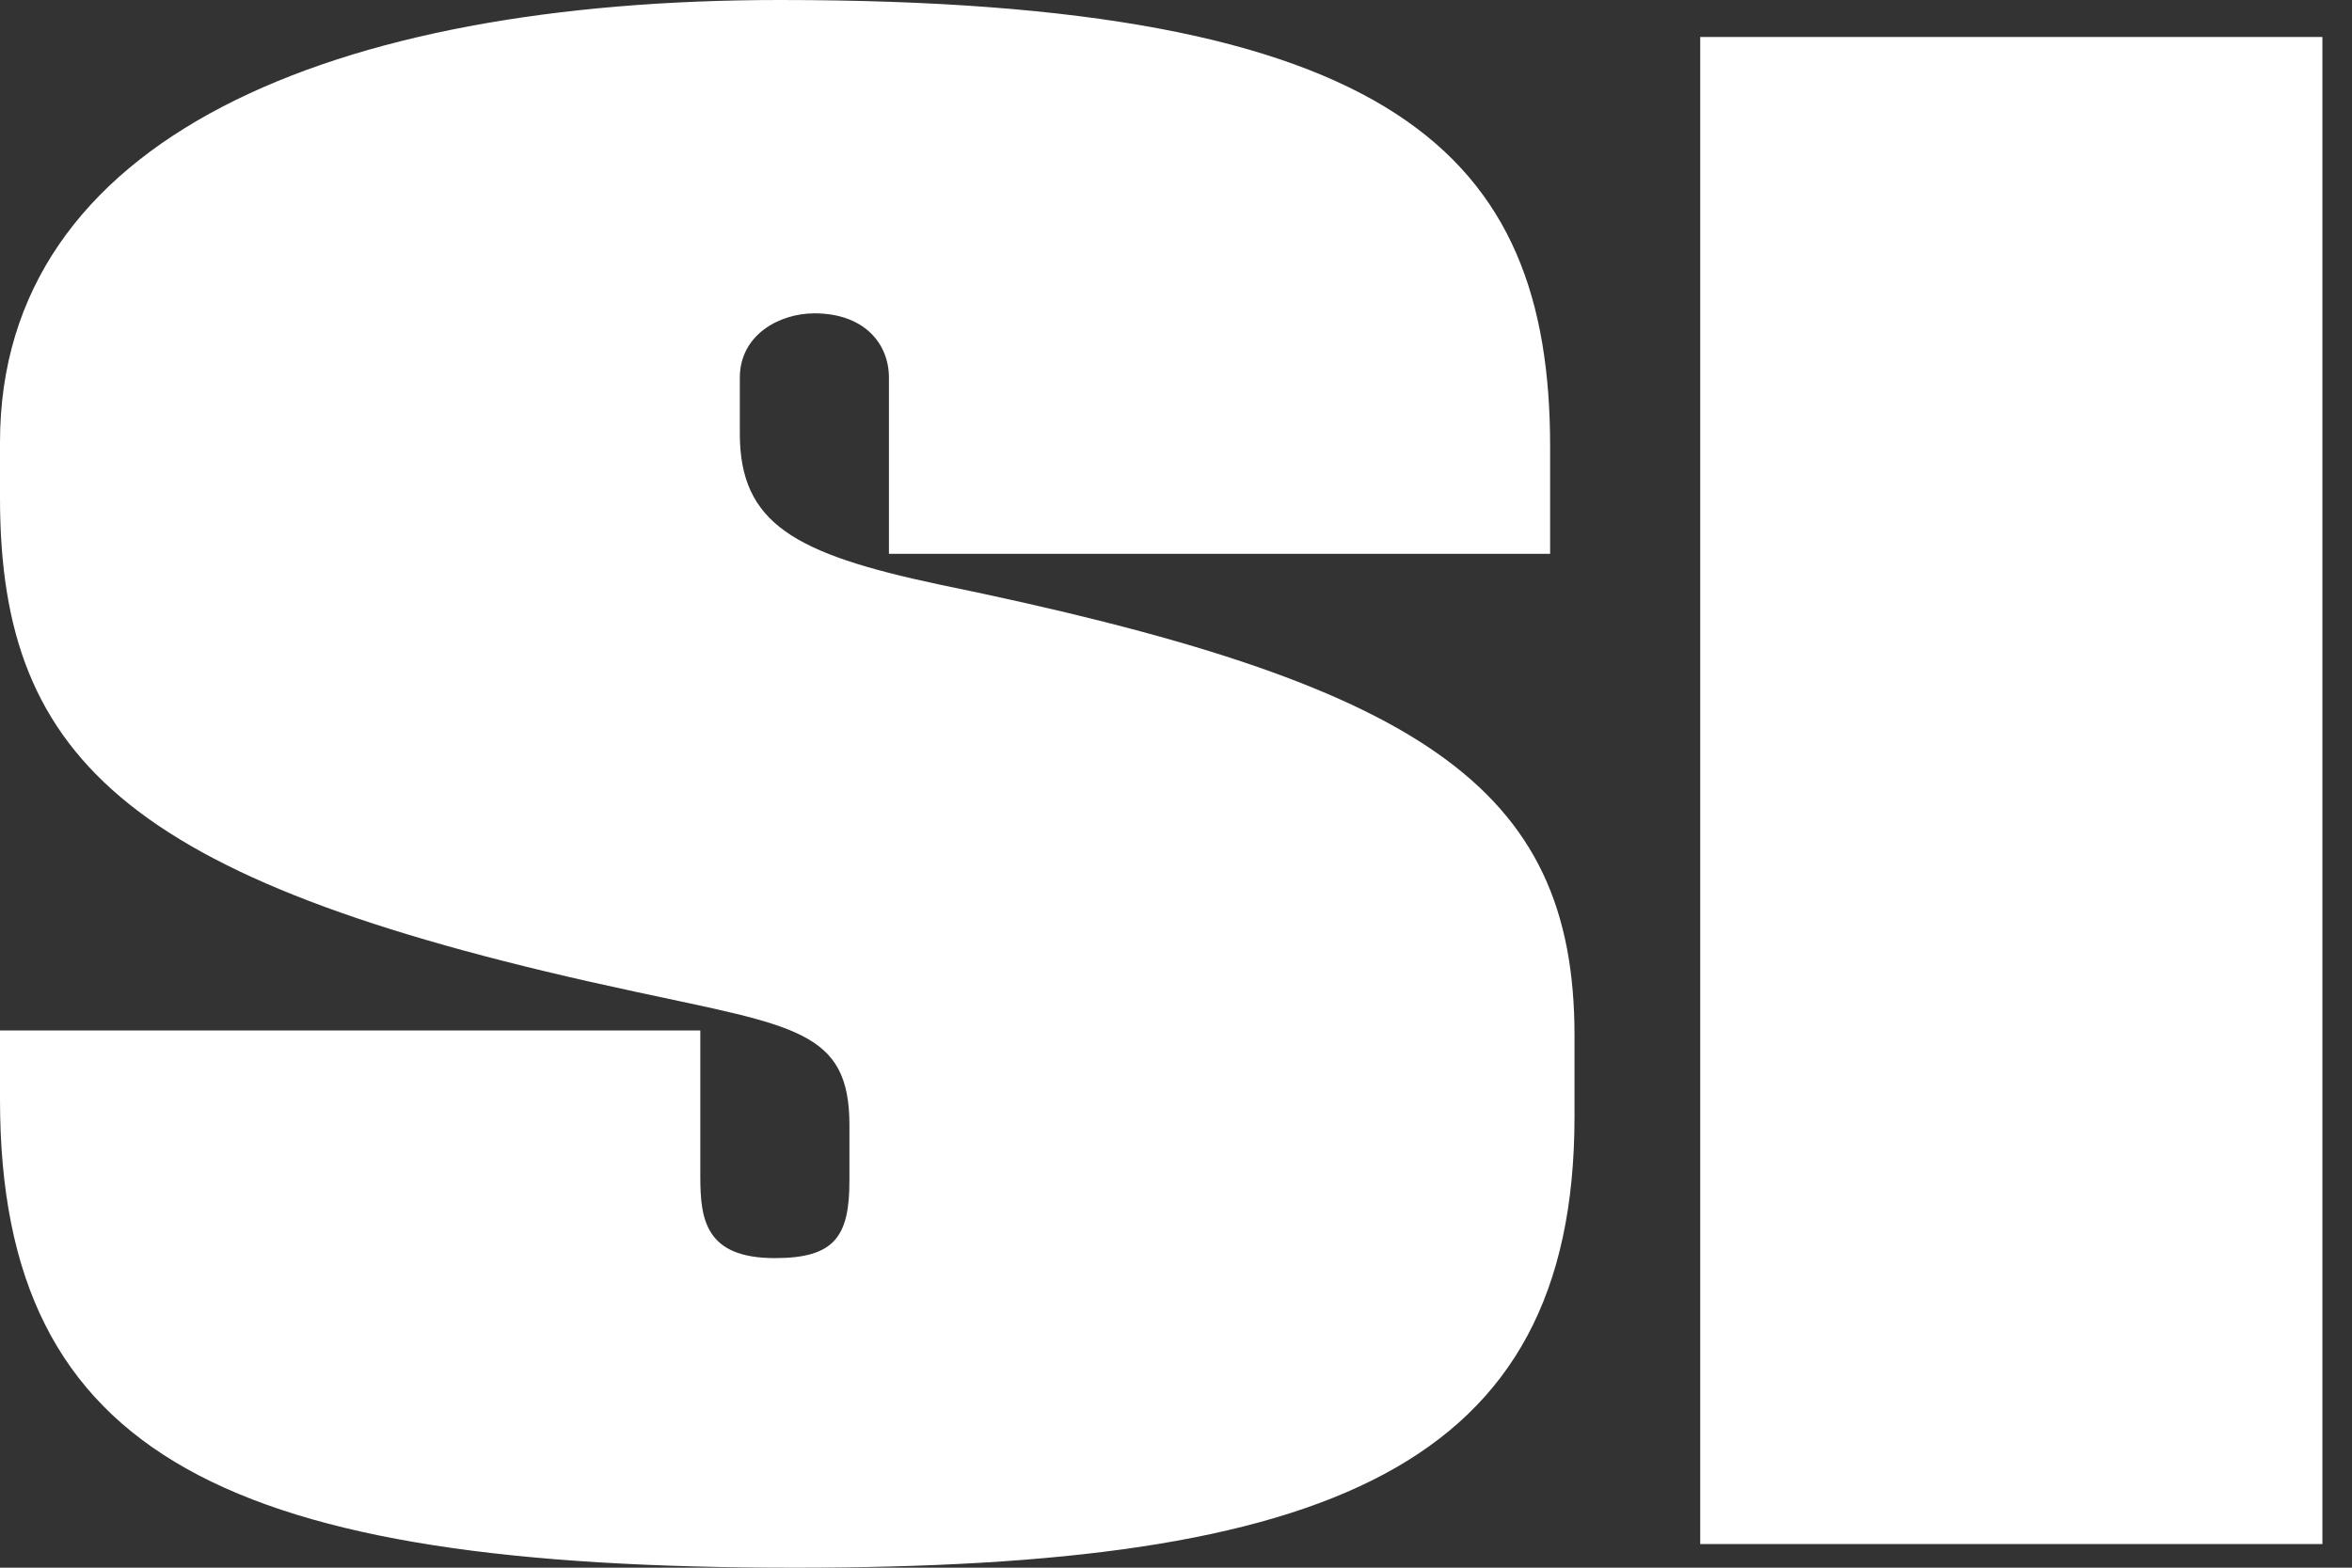
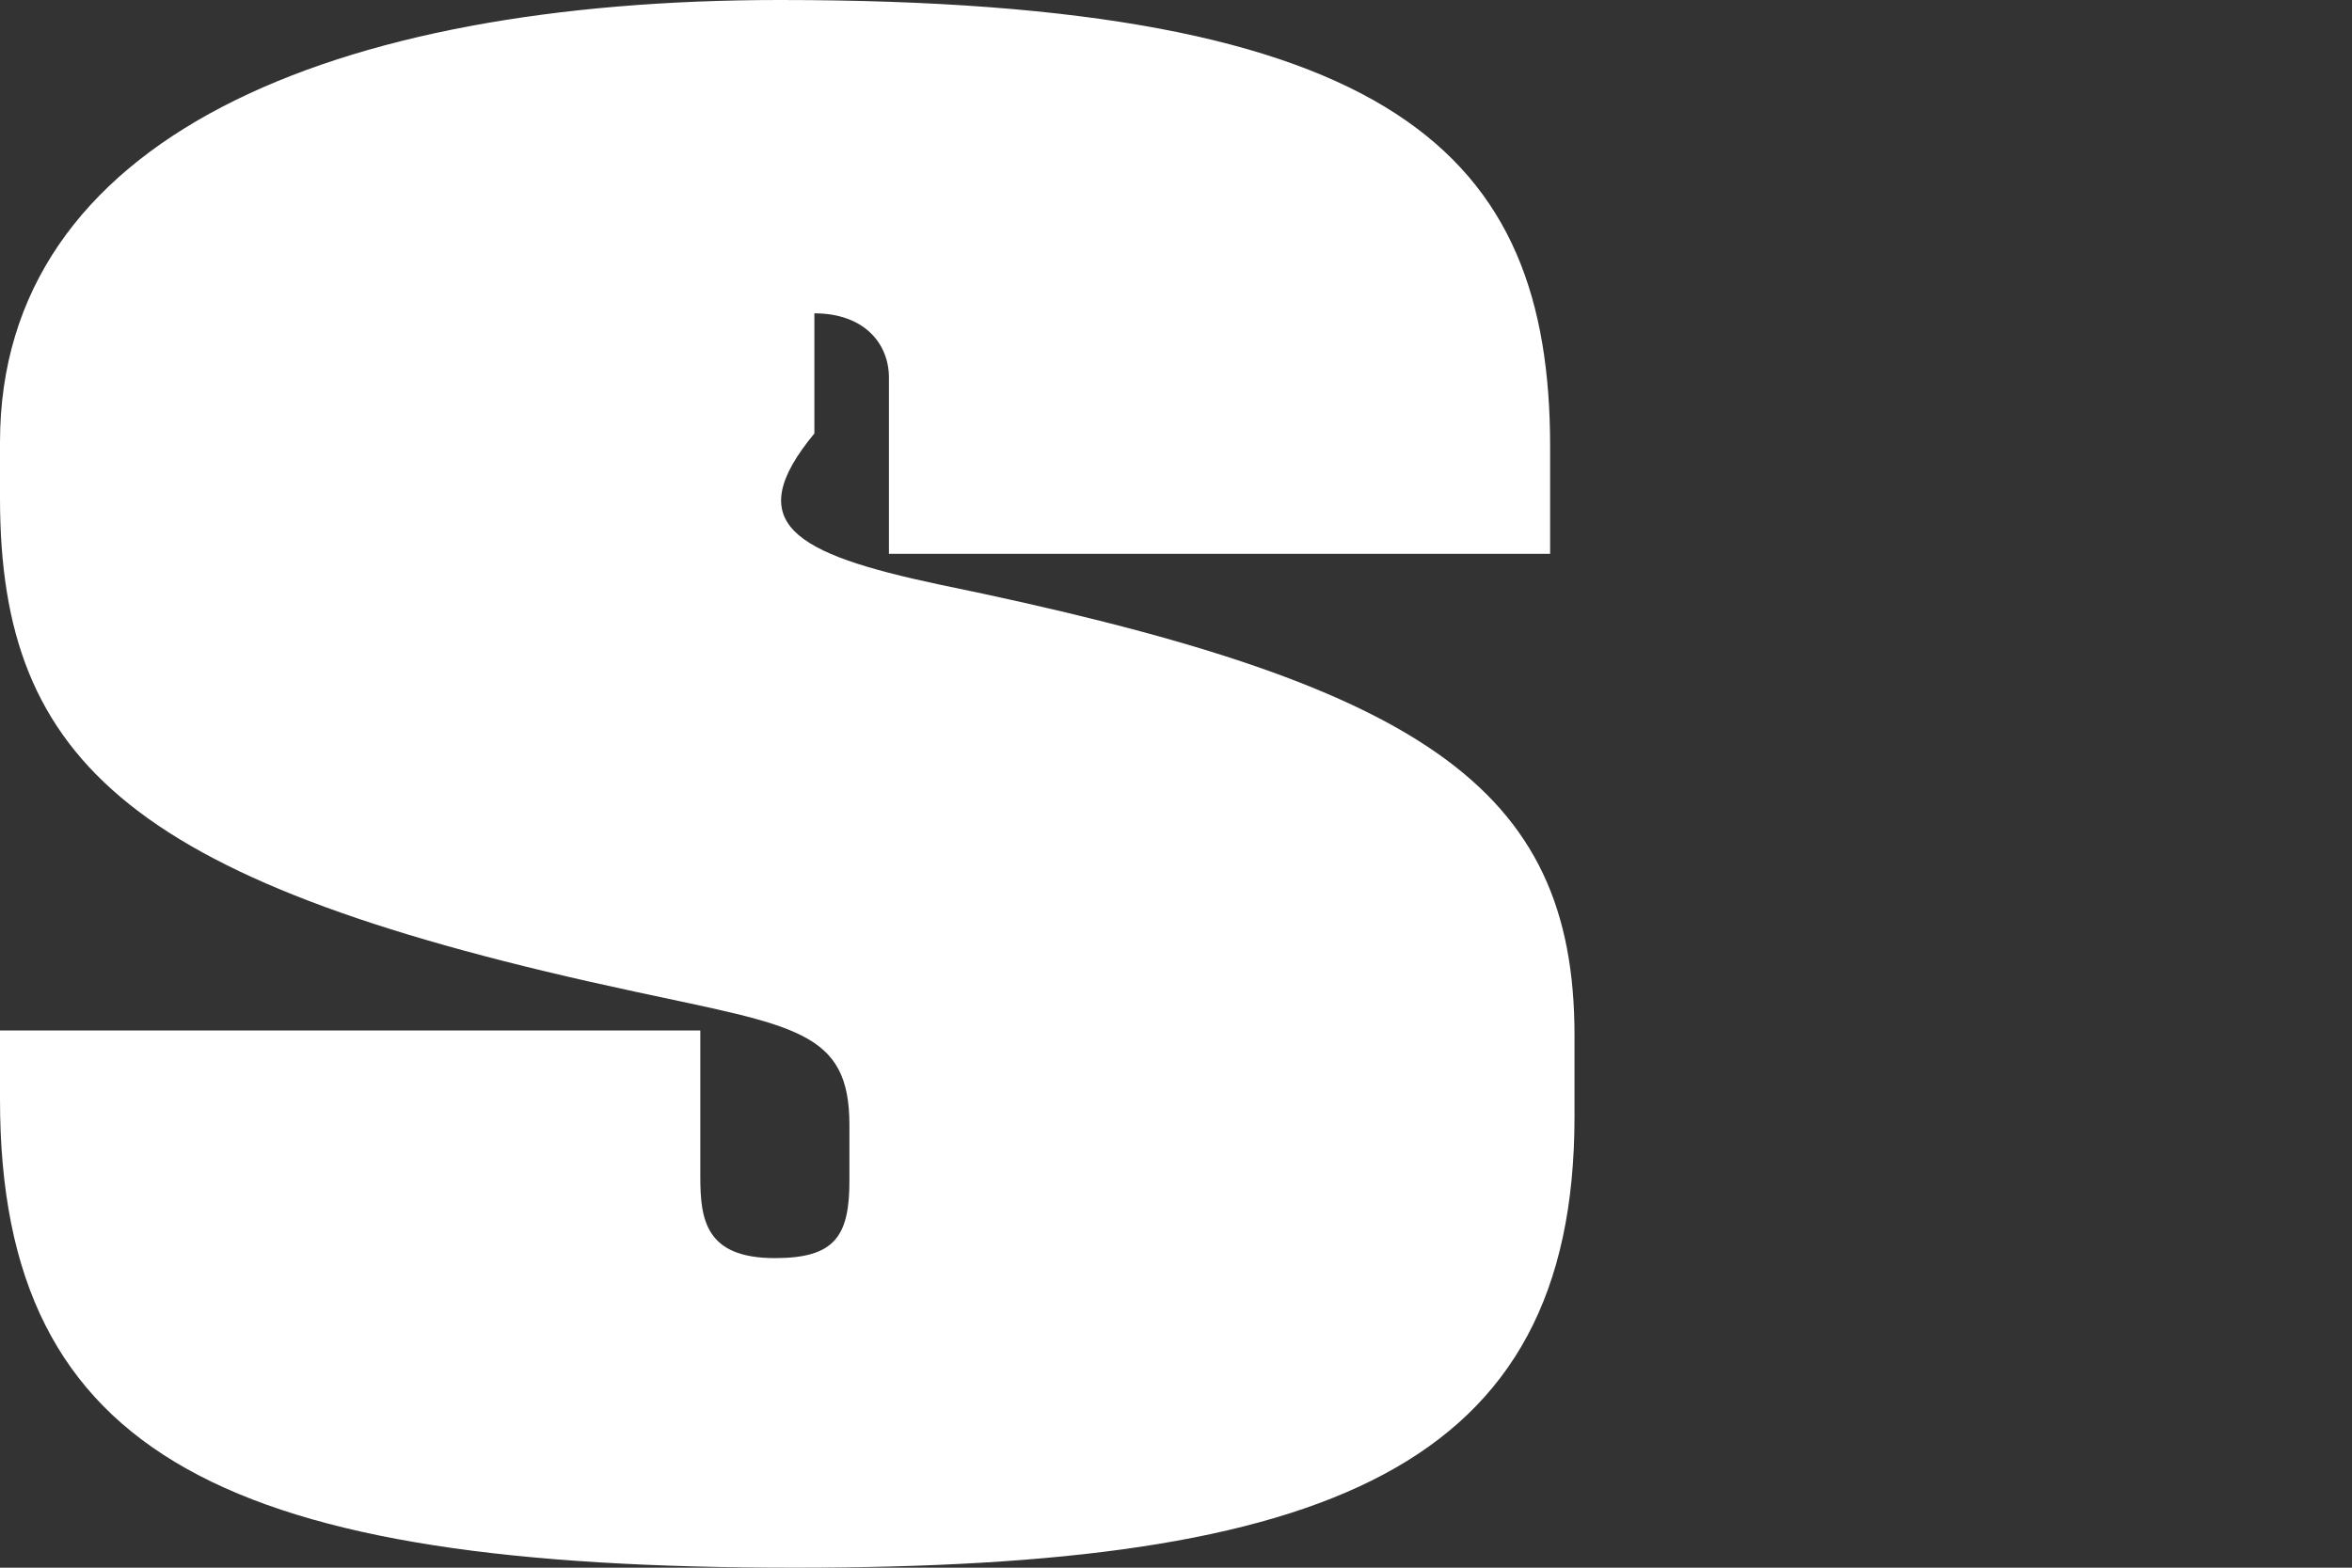
<svg xmlns="http://www.w3.org/2000/svg" xmlns:ns1="http://www.inkscape.org/namespaces/inkscape" xmlns:ns2="http://sodipodi.sourceforge.net/DTD/sodipodi-0.dtd" ns1:version="1.0 (4035a4fb49, 2020-05-01)" ns2:docname="si_featured.svg" id="svg6" version="1.1" fill="none" viewBox="0 0 60 40" height="40" width="60">
  <rect x="0" y="0" width="60" height="40" fill="#333333" stroke="none" />
  <defs id="defs10" />
  <ns2:namedview ns1:current-layer="svg6" ns1:window-maximized="1" ns1:window-y="-6" ns1:window-x="-6" ns1:cy="20" ns1:cx="30" ns1:zoom="18.216667" showgrid="false" id="namedview8" ns1:window-height="1058" ns1:window-width="1620" ns1:pageshadow="2" ns1:pageopacity="0" guidetolerance="10" gridtolerance="10" objecttolerance="10" borderopacity="1" bordercolor="#666666" pagecolor="#ffffff" />
-   <path style="fill:#ffffff;fill-opacity:1" id="path2" fill="#FE4020" d="M59.245 0.944H43.373V39.397H59.245V0.944Z" />
-   <path style="fill:#ffffff;fill-opacity:1" id="path4" fill="#FE4020" d="M40.166 28.494C40.166 37.48 33.826 40 20.271 40C5.953 40 0 37.259 0 28.057V26.292H17.865V30.018C17.865 31.113 17.992 32.101 19.767 32.101C21.289 32.101 21.669 31.553 21.669 30.128V28.703C21.669 26.292 20.274 26.183 16.22 25.307C3.42 22.569 0 19.507 0 12.706V11.285C0 3.505 8.489 0 19.891 0C35.604 0 39.544 3.941 39.544 11.394V14.131H22.677V9.638C22.677 8.762 22.043 7.995 20.775 7.995C19.888 7.995 18.873 8.54 18.873 9.638V11.06C18.873 13.361 20.268 14.128 23.945 14.911C36.238 17.431 40.166 20.047 40.166 26.417V28.494Z" clip-rule="evenodd" fill-rule="evenodd" />
+   <path style="fill:#ffffff;fill-opacity:1" id="path4" fill="#FE4020" d="M40.166 28.494C40.166 37.48 33.826 40 20.271 40C5.953 40 0 37.259 0 28.057V26.292H17.865V30.018C17.865 31.113 17.992 32.101 19.767 32.101C21.289 32.101 21.669 31.553 21.669 30.128V28.703C21.669 26.292 20.274 26.183 16.22 25.307C3.42 22.569 0 19.507 0 12.706V11.285C0 3.505 8.489 0 19.891 0C35.604 0 39.544 3.941 39.544 11.394V14.131H22.677V9.638C22.677 8.762 22.043 7.995 20.775 7.995V11.06C18.873 13.361 20.268 14.128 23.945 14.911C36.238 17.431 40.166 20.047 40.166 26.417V28.494Z" clip-rule="evenodd" fill-rule="evenodd" />
</svg>